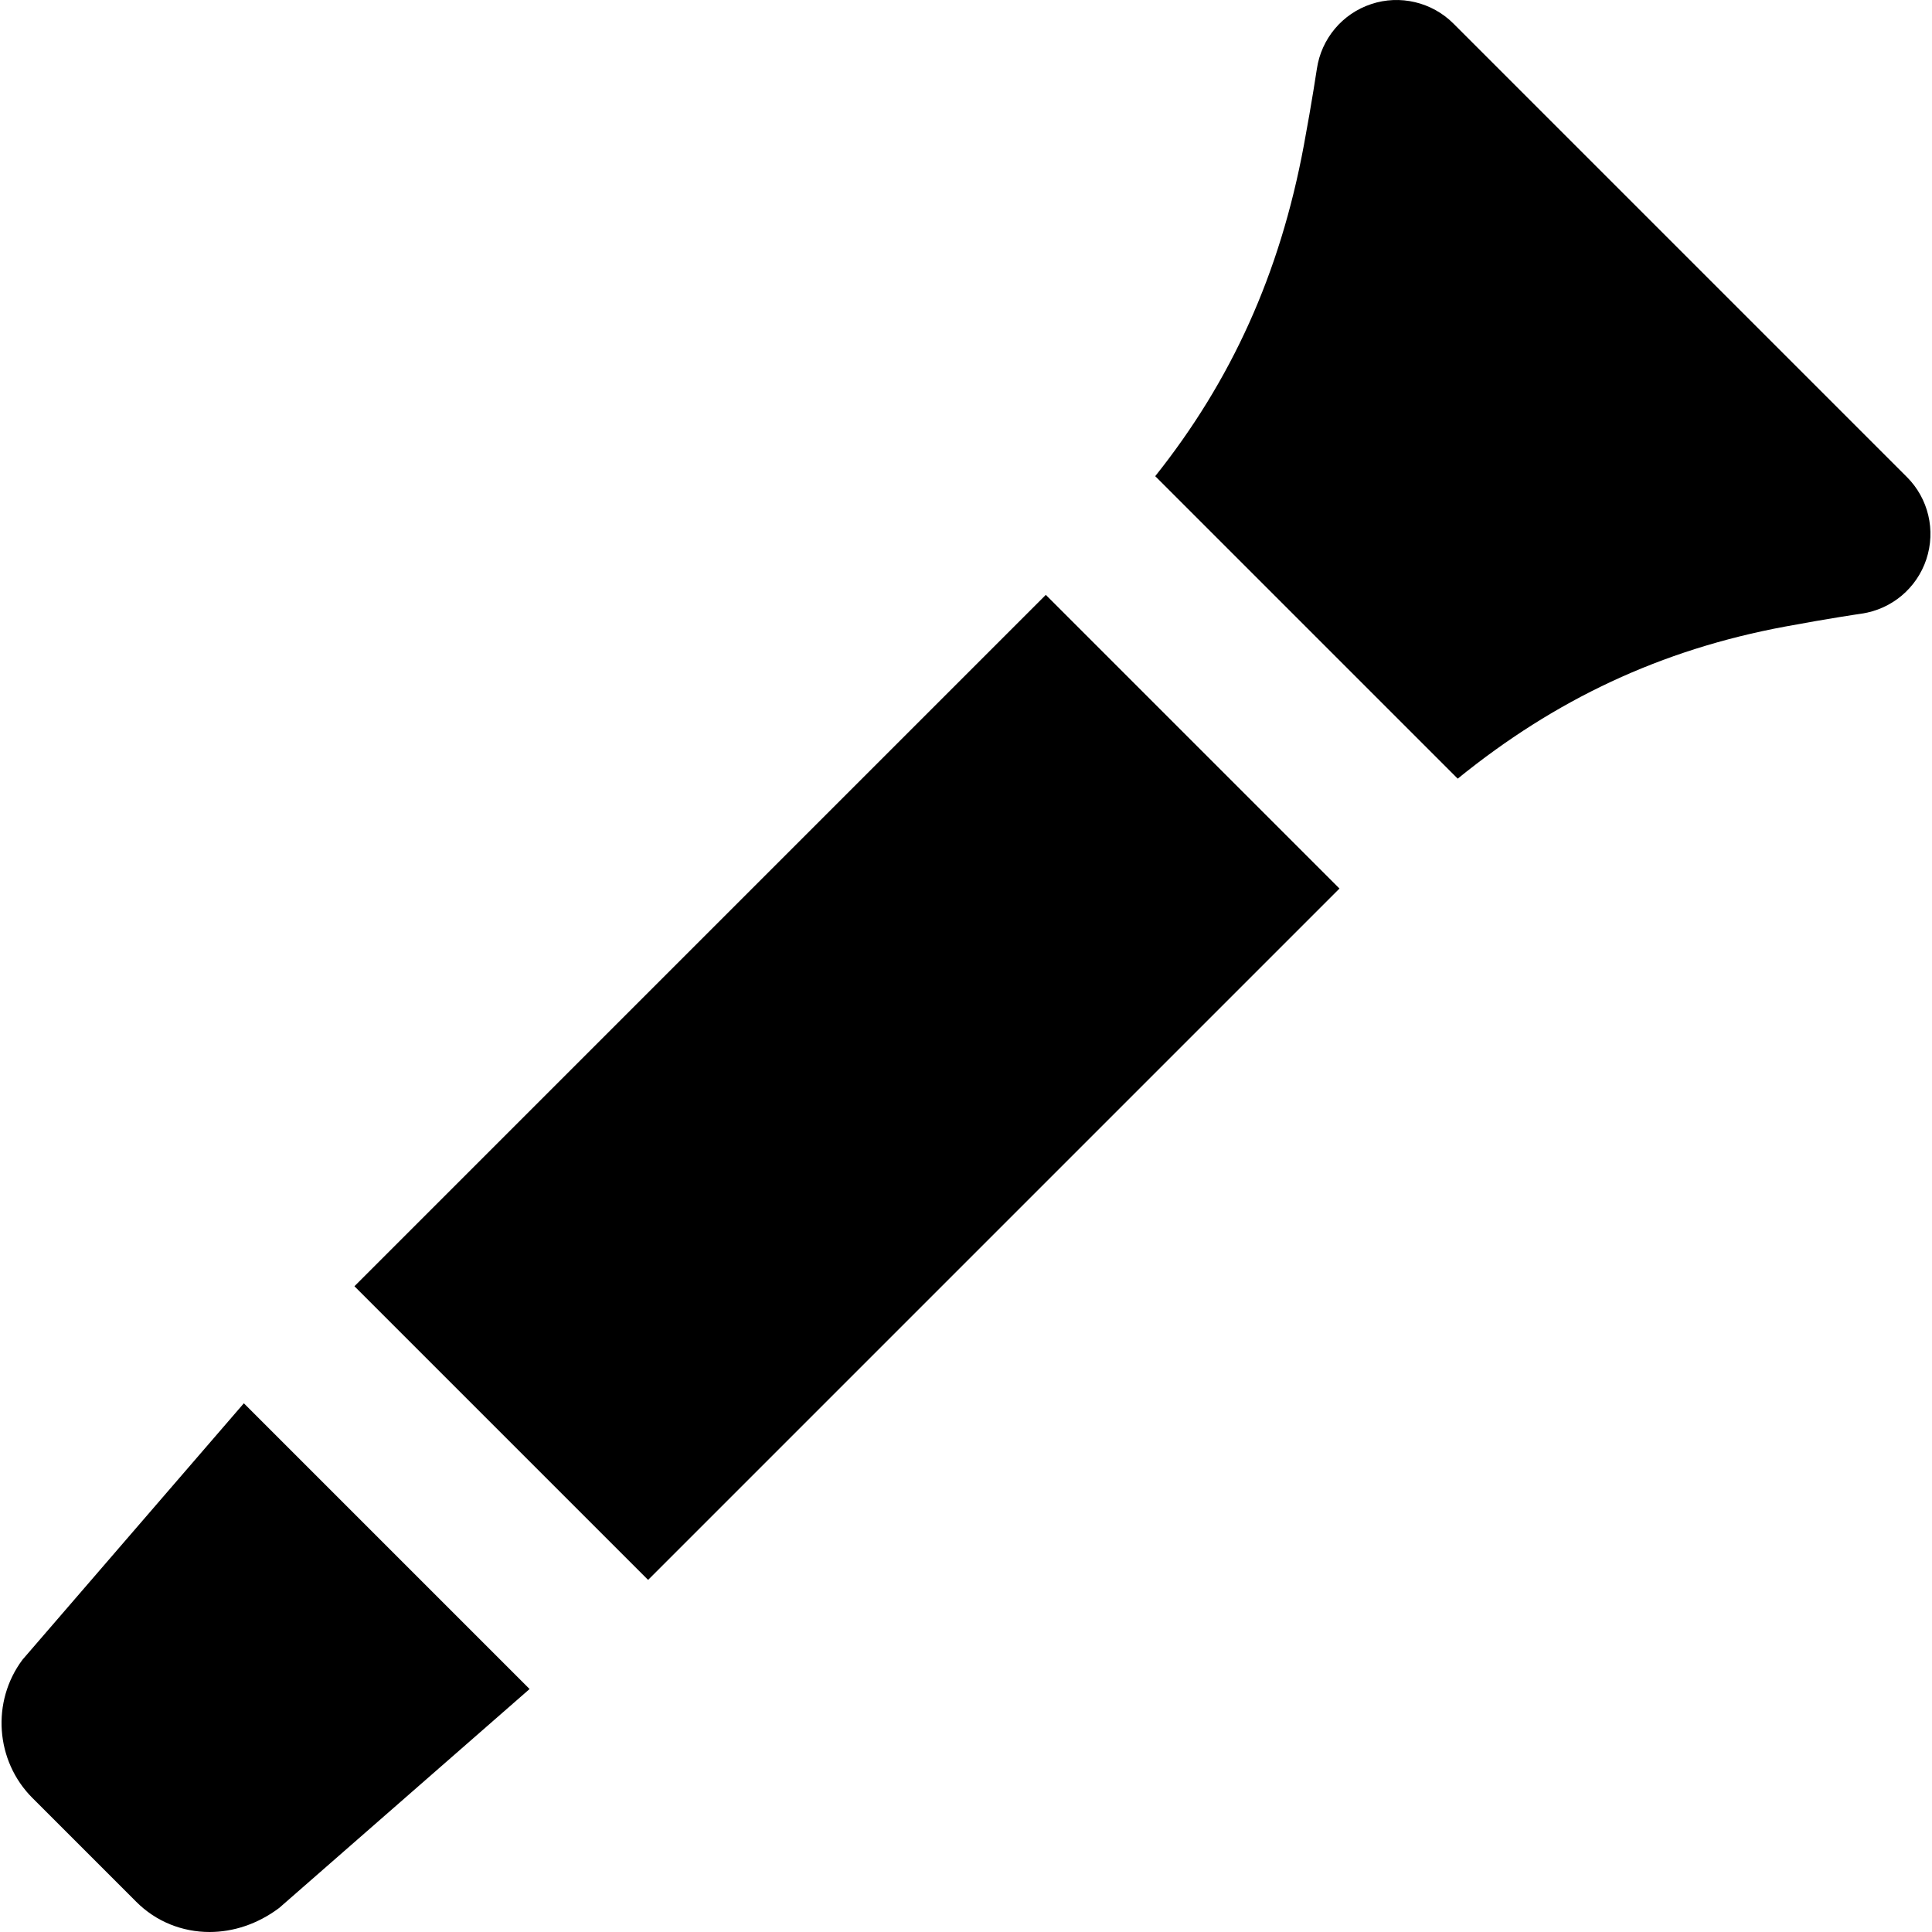
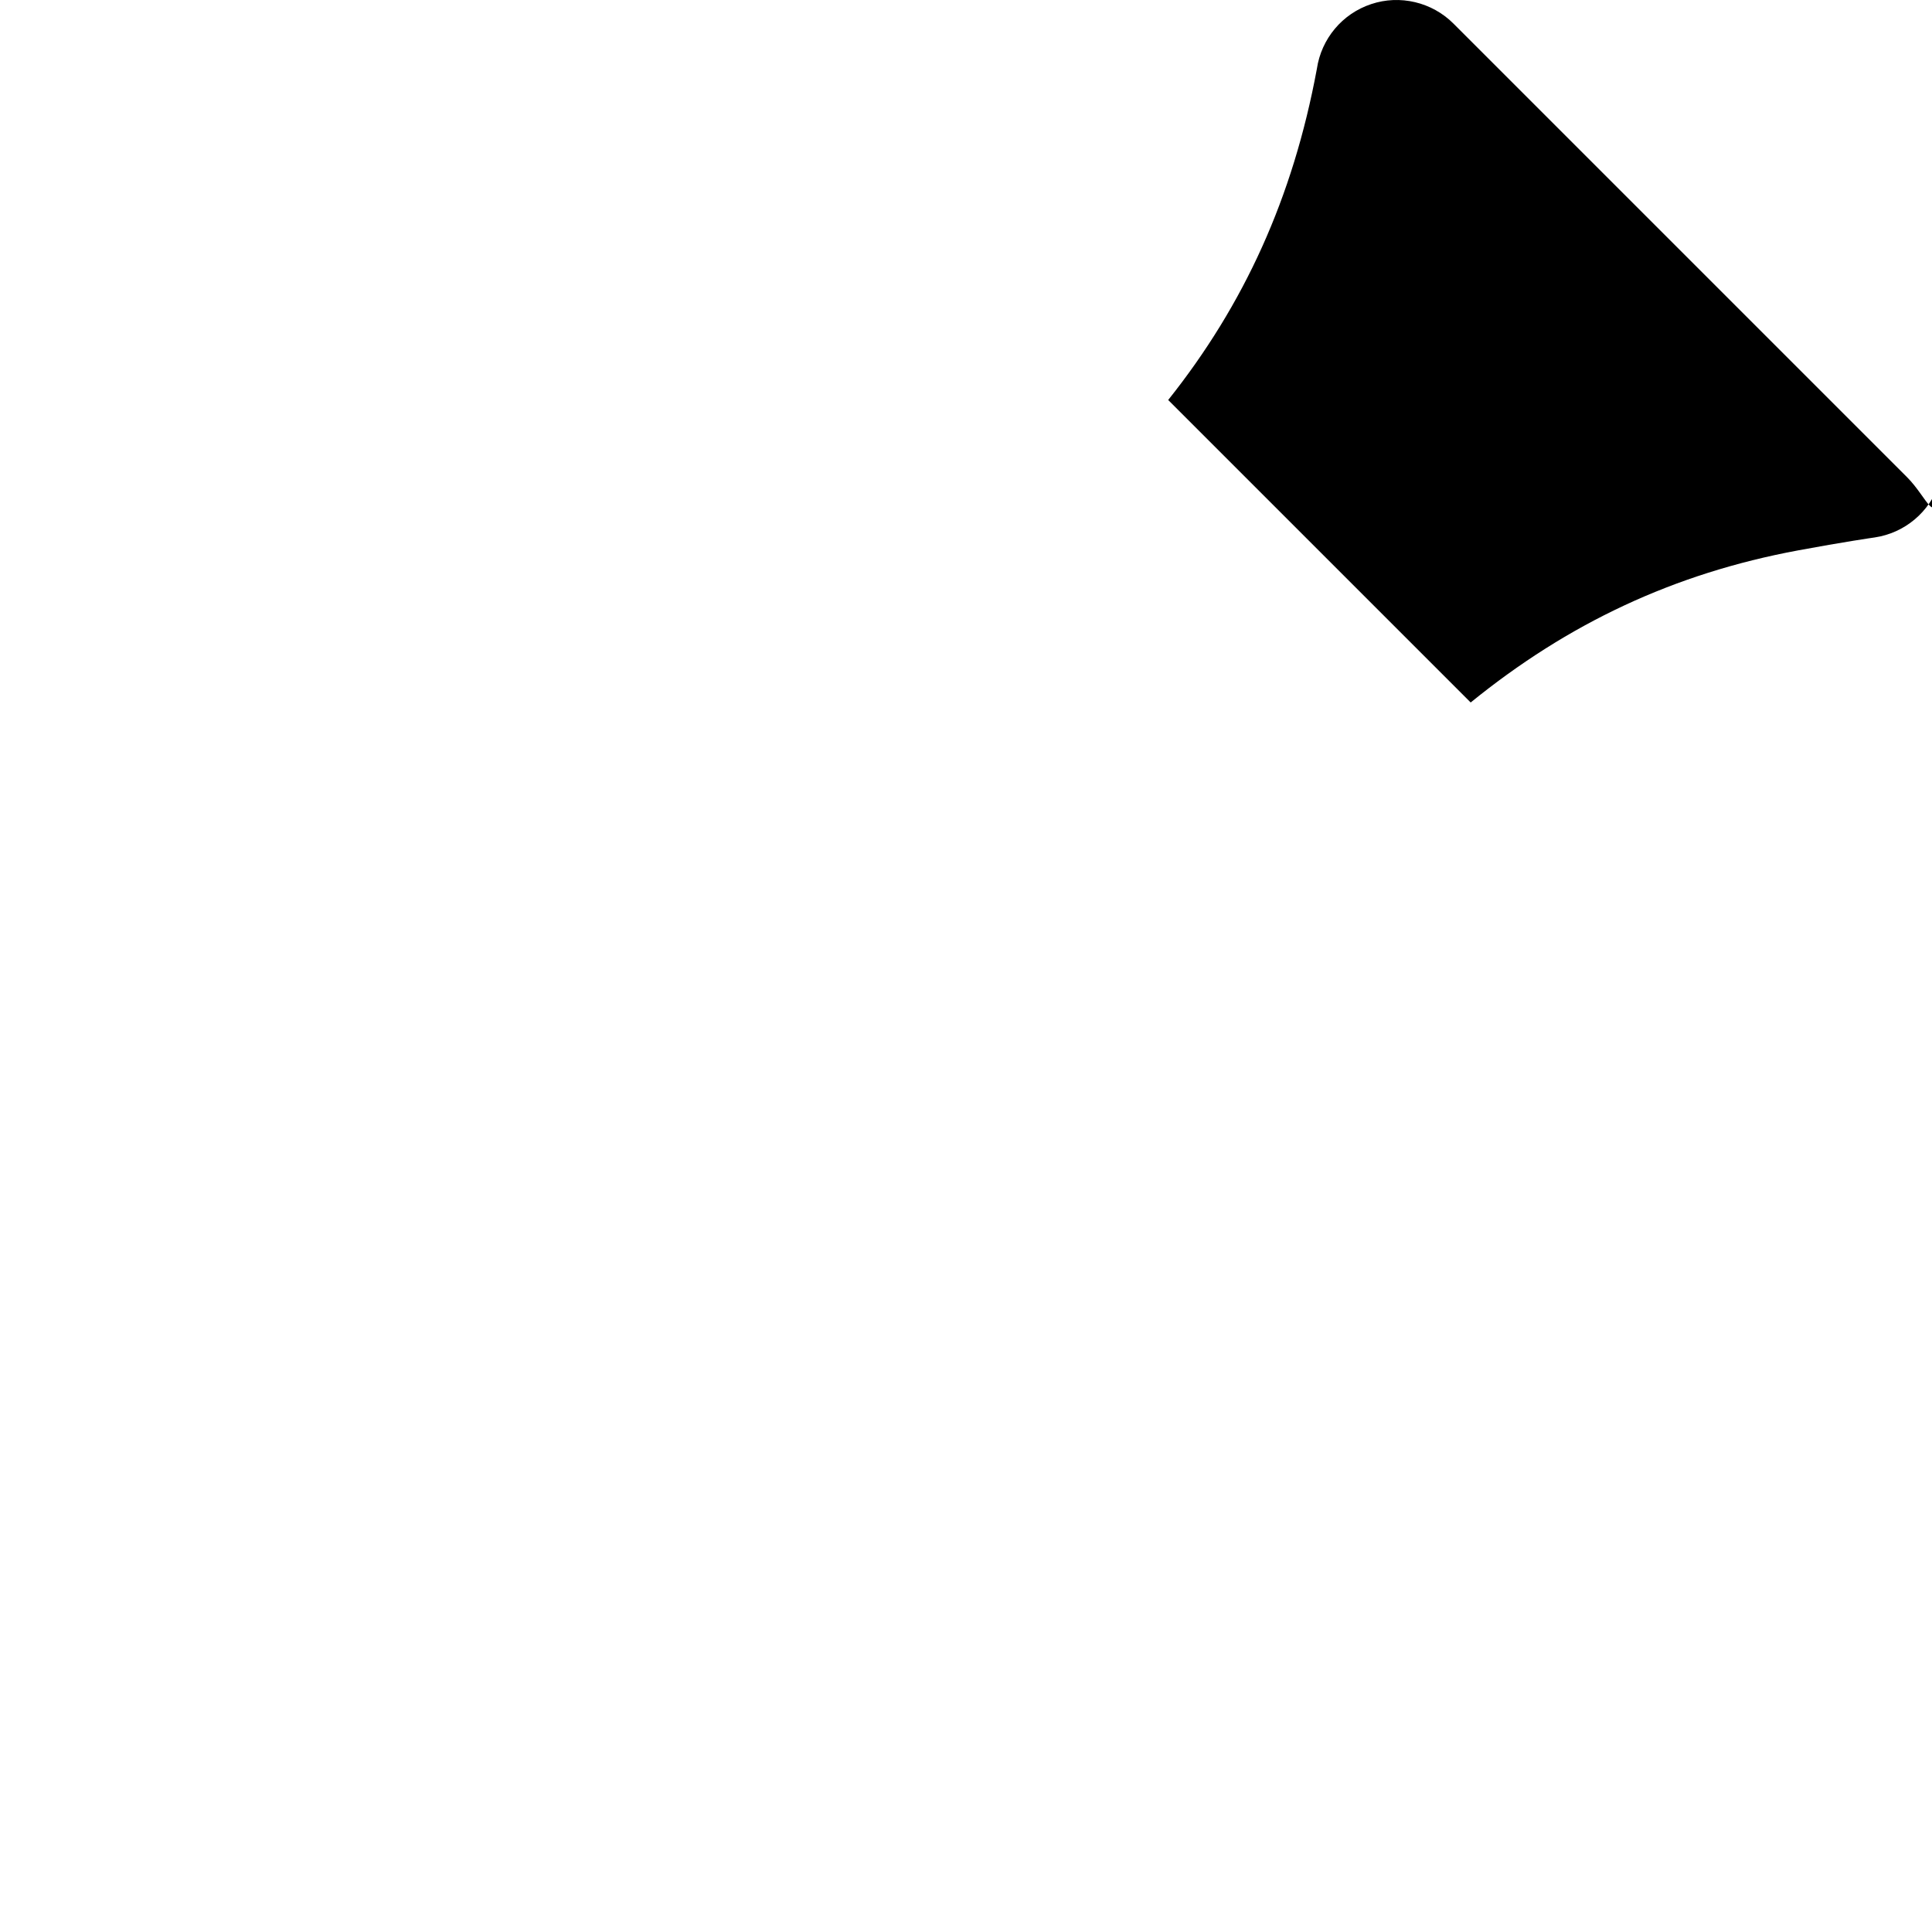
<svg xmlns="http://www.w3.org/2000/svg" fill="#000000" version="1.1" id="Layer_1" viewBox="0 0 511.78 511.78" xml:space="preserve">
  <g>
    <g>
      <g>
-         <path d="M505.12,126.352L385.013,6.246c-5.696-5.696-14.187-7.701-21.781-5.163c-7.68,2.539-13.227,9.195-14.4,17.173     c-0.043,0.192-1.237,8.384-3.435,20.181c-6.336,34.155-19.264,62.443-39.381,87.701l80.128,80.128     c25.771-20.928,53.76-34.176,86.784-40.299c11.797-2.197,20.011-3.392,20.203-3.413c7.979-1.173,14.613-6.741,17.152-14.4     C512.821,140.496,510.837,132.048,505.12,126.352z" />
-         <rect x="169.348" y="158.474" transform="matrix(-0.707 -0.707 0.707 -0.707 179.369 650.283)" width="110.03" height="259.039" />
-         <path d="M5.973,439.63c-8.32,11.093-7.189,26.837,2.603,36.629l27.52,27.52c5.227,5.248,12.181,8,19.413,8     c6.251,0,12.715-2.069,18.453-6.379l66.325-57.984l-75.691-75.691L5.973,439.63z" />
+         <path d="M505.12,126.352L385.013,6.246c-5.696-5.696-14.187-7.701-21.781-5.163c-7.68,2.539-13.227,9.195-14.4,17.173     c-6.336,34.155-19.264,62.443-39.381,87.701l80.128,80.128     c25.771-20.928,53.76-34.176,86.784-40.299c11.797-2.197,20.011-3.392,20.203-3.413c7.979-1.173,14.613-6.741,17.152-14.4     C512.821,140.496,510.837,132.048,505.12,126.352z" />
      </g>
    </g>
  </g>
</svg>